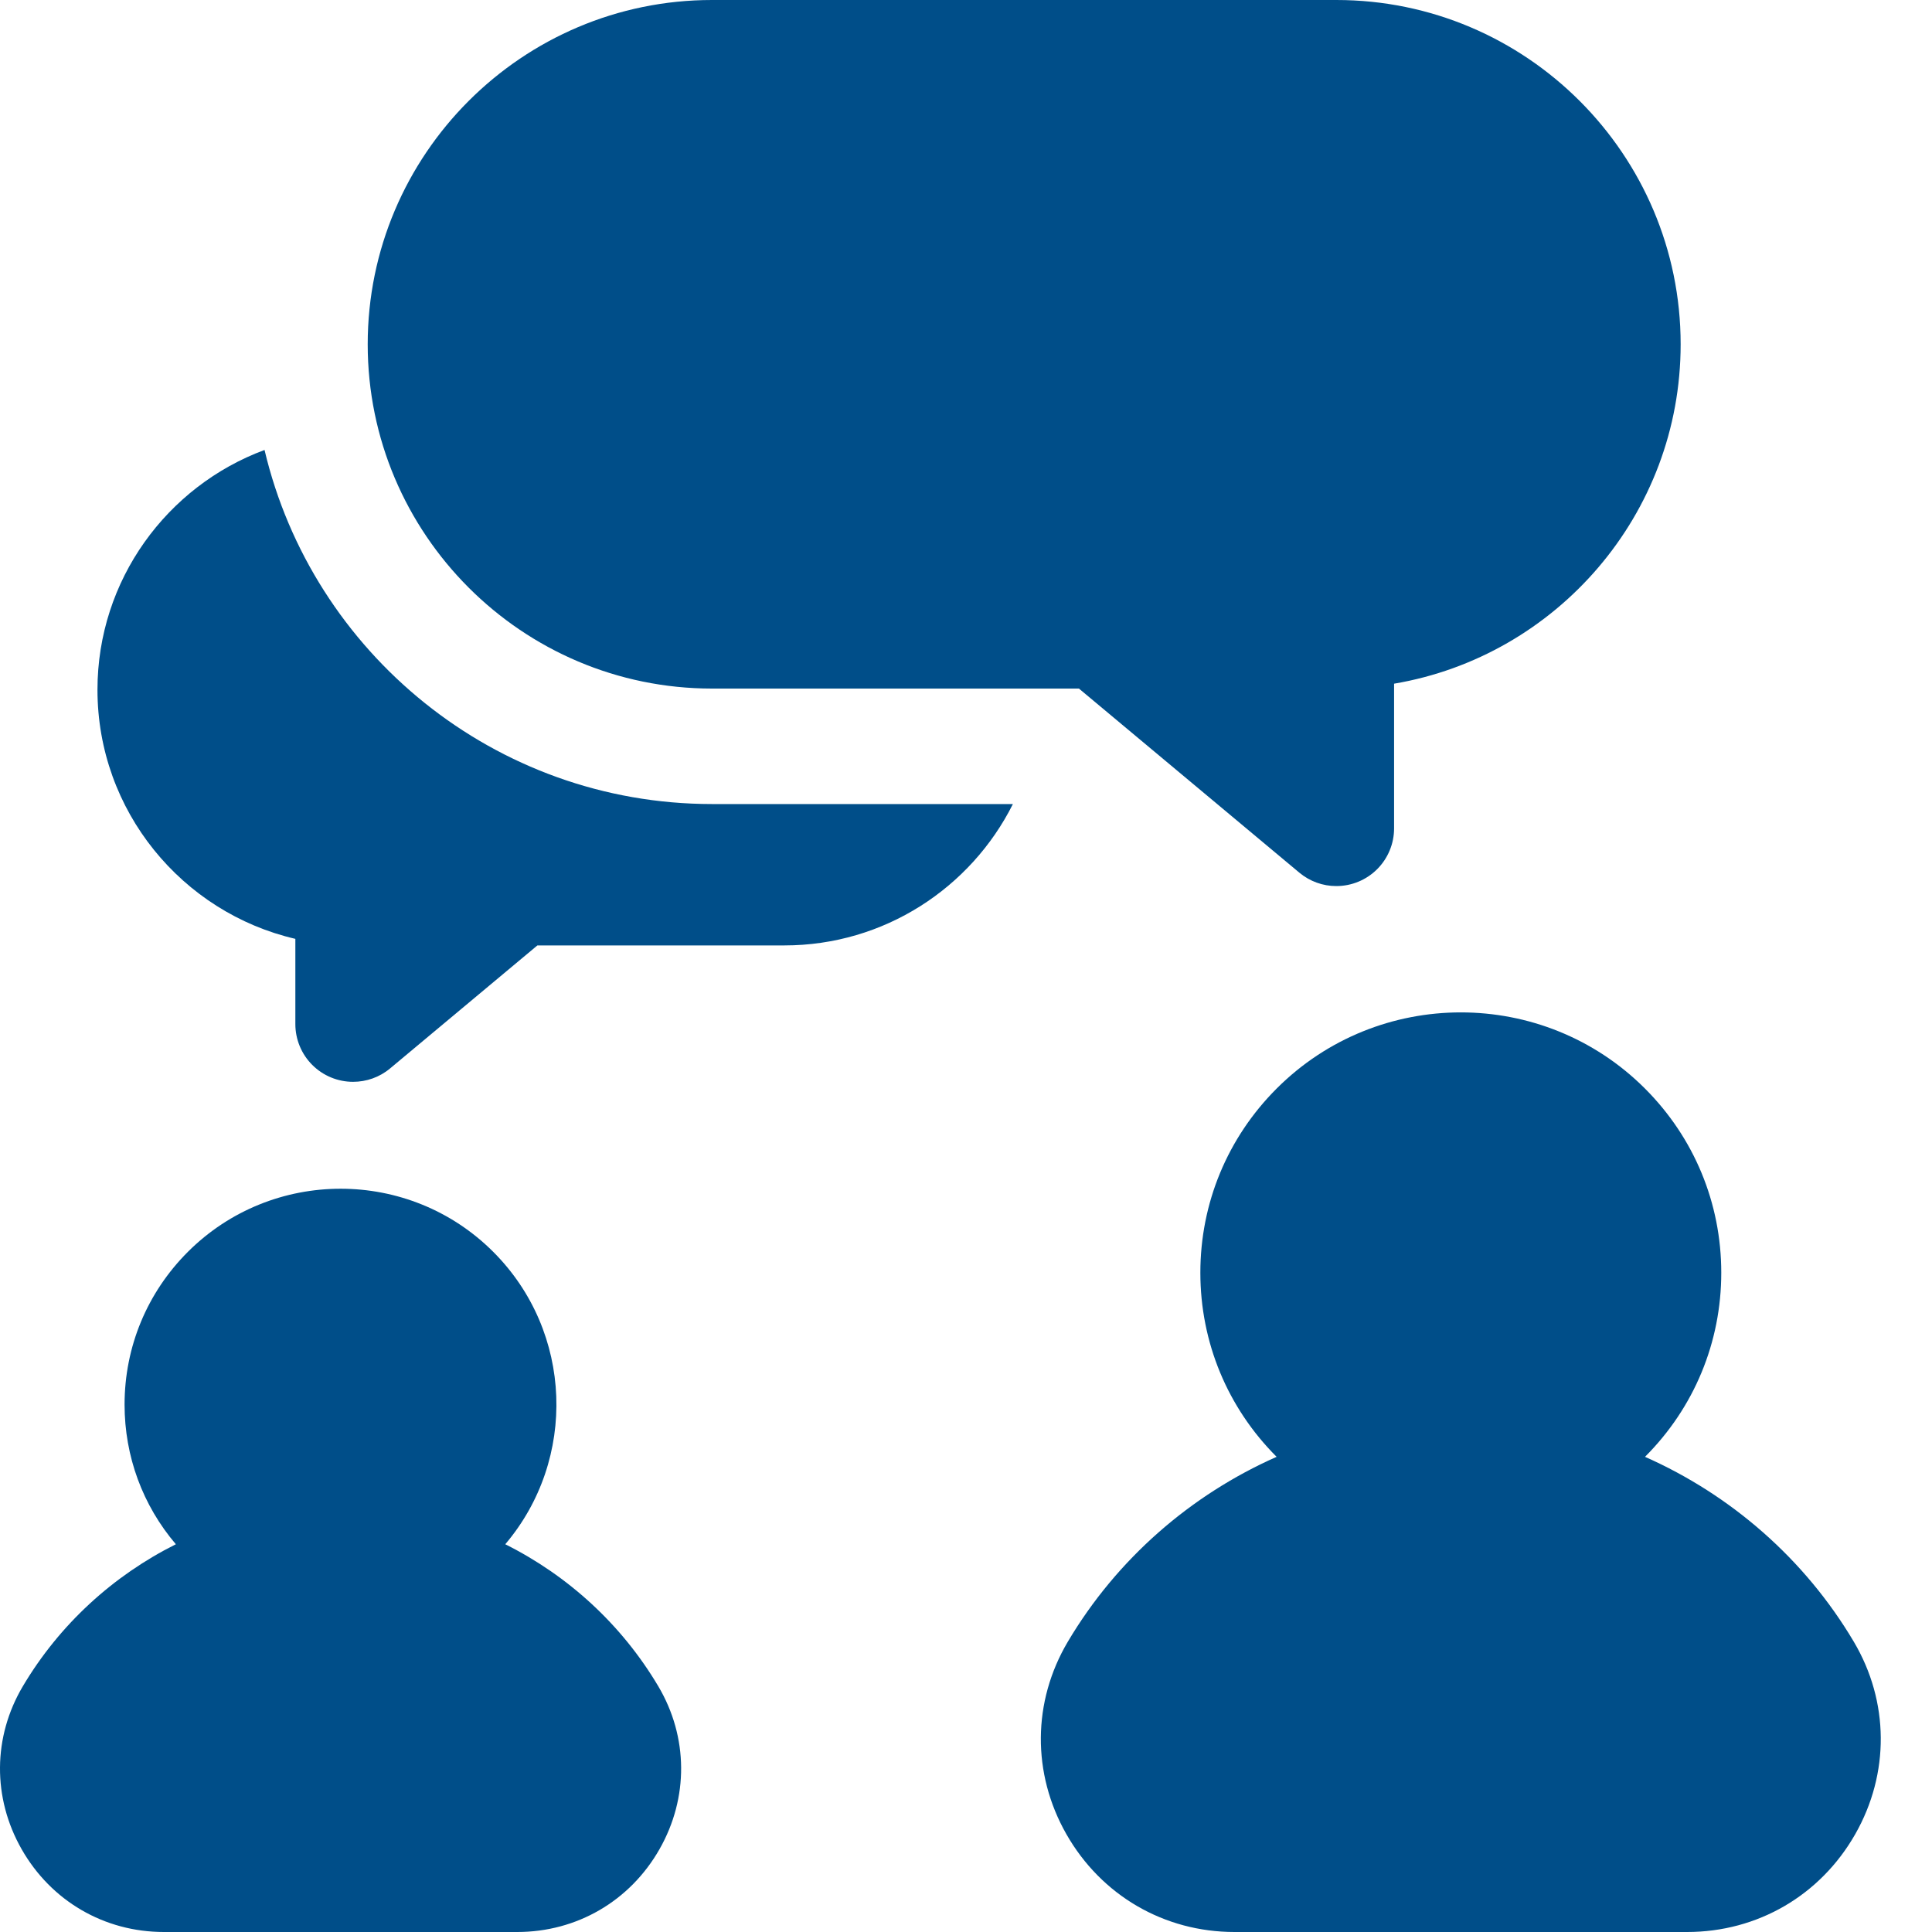
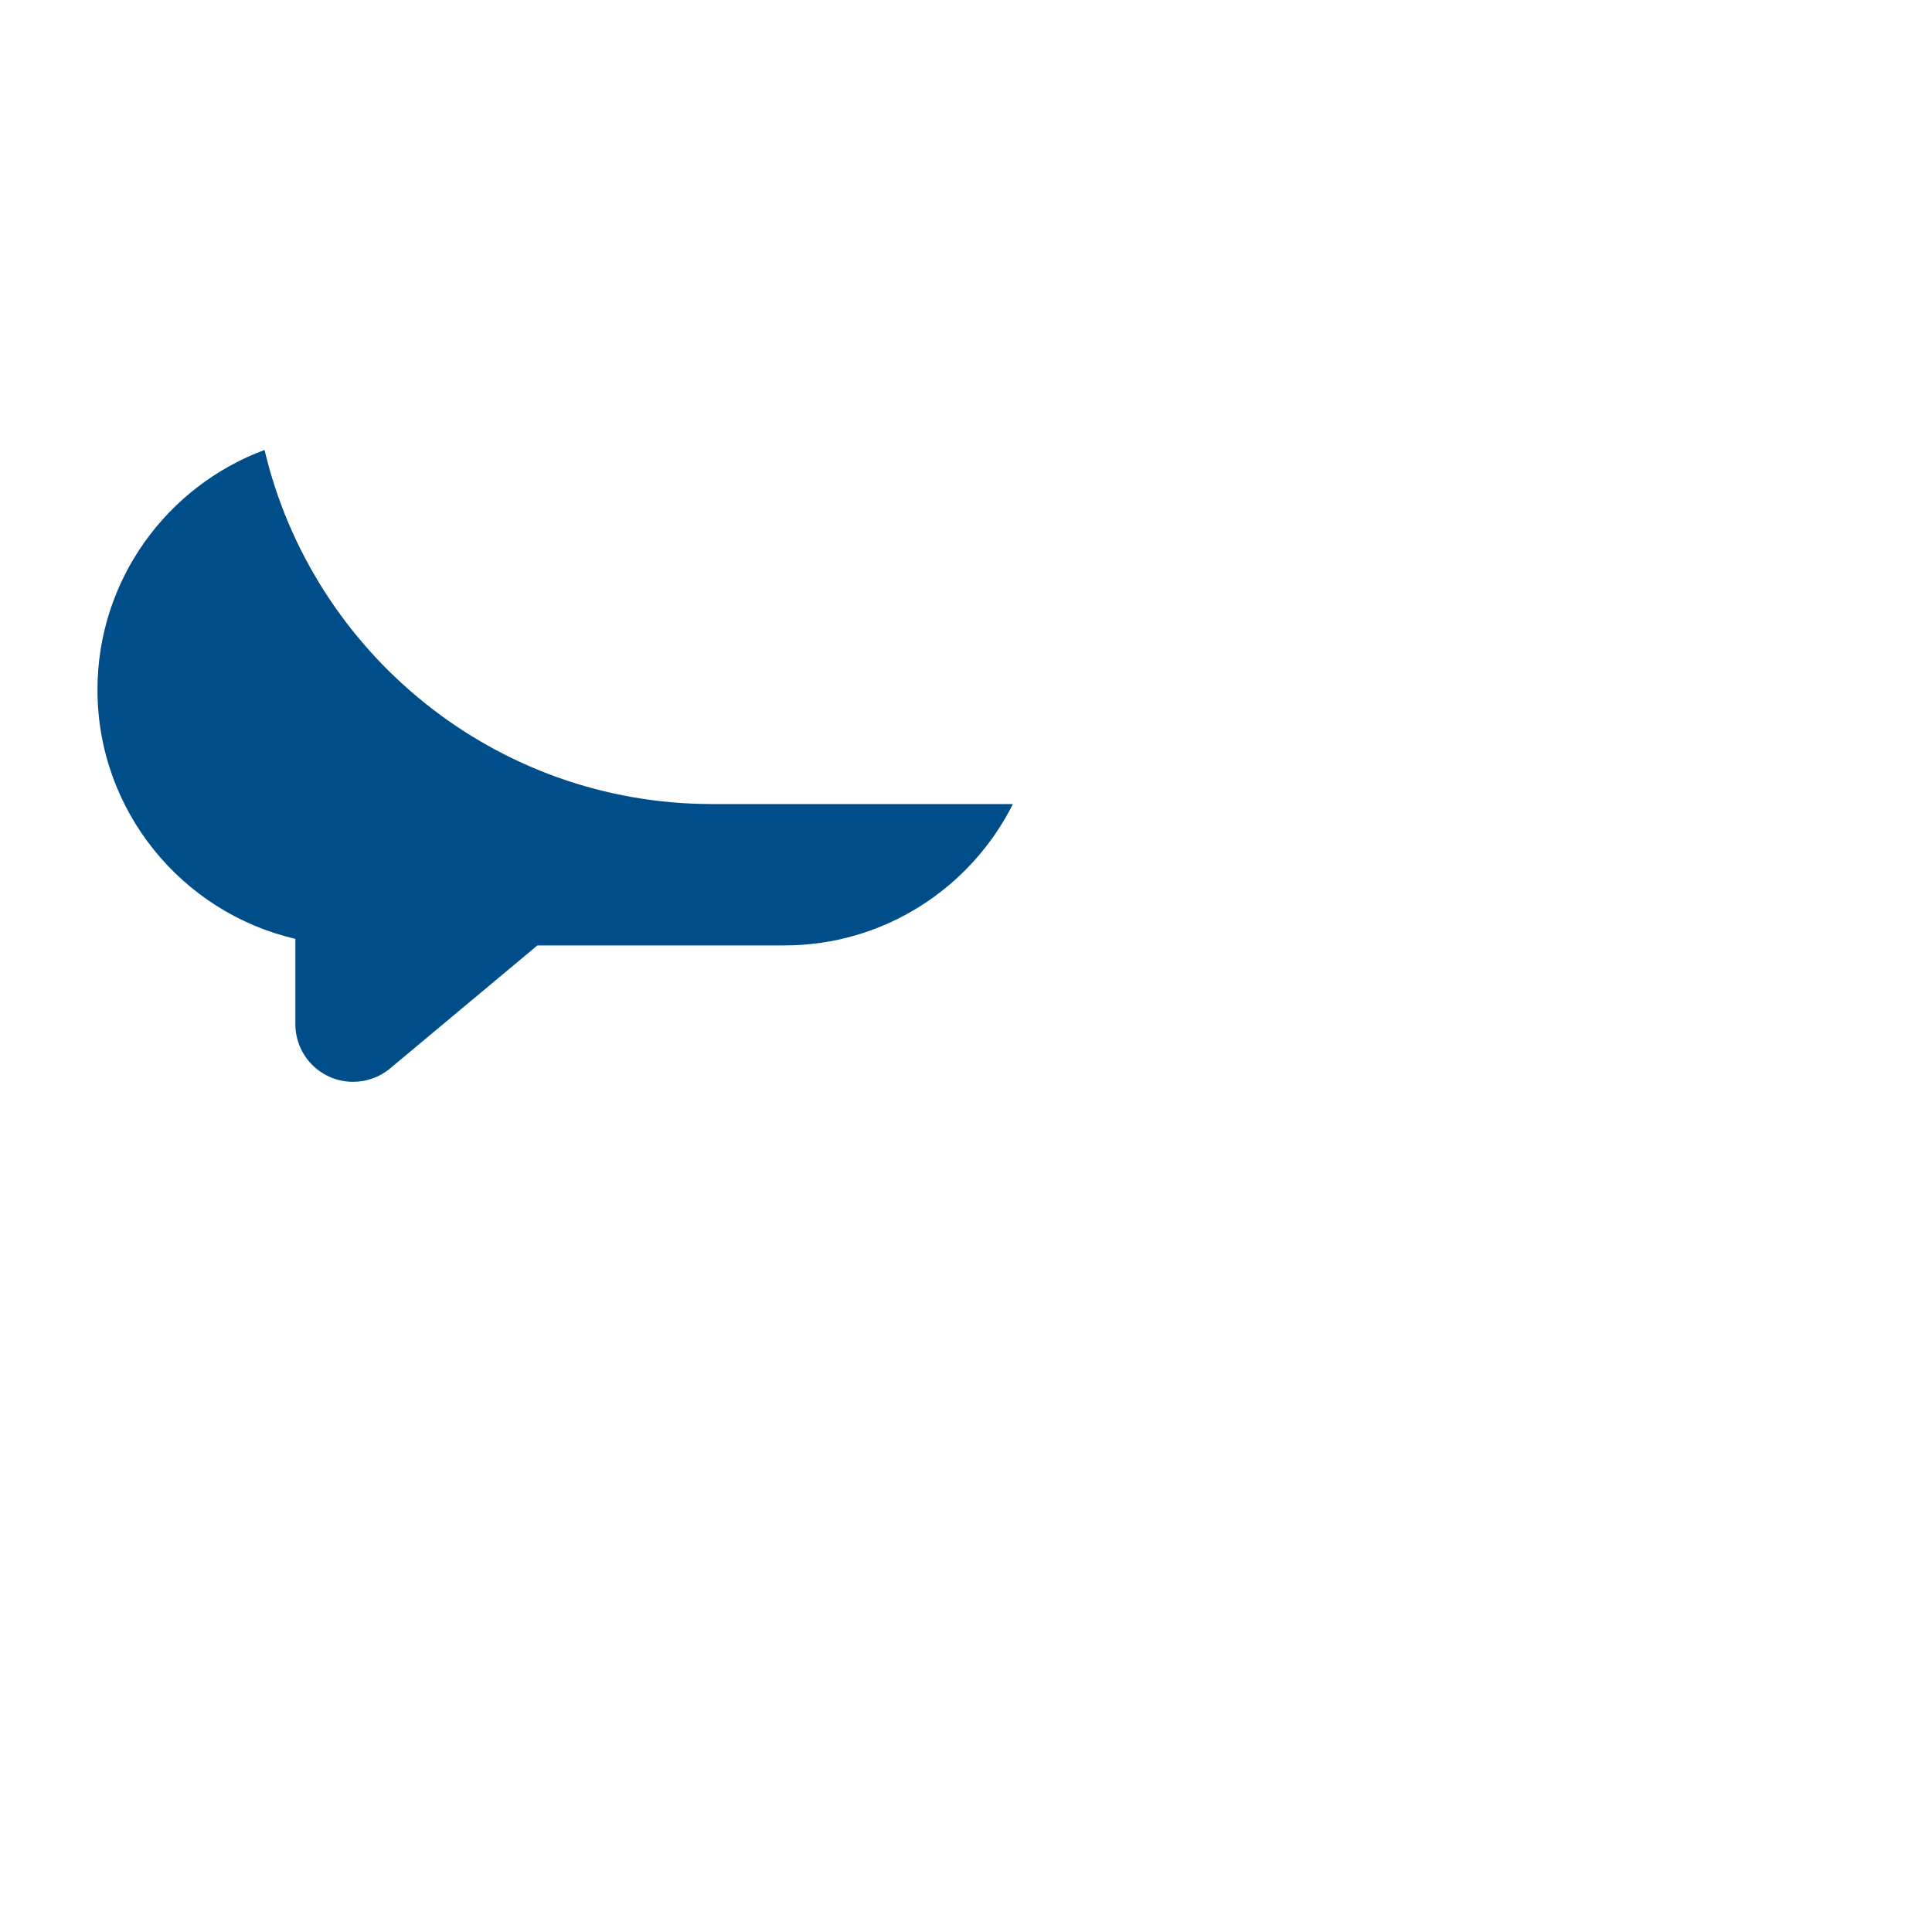
<svg xmlns="http://www.w3.org/2000/svg" width="40" height="40" viewBox="0 0 40 40" fill="none">
  <path d="M5.477 9.316C3.459 10.064 2.018 12.007 2.018 14.281C2.018 16.789 3.77 18.894 6.115 19.438V21.203C6.115 21.52 6.241 21.824 6.465 22.048C6.689 22.272 6.993 22.398 7.31 22.398C7.585 22.398 7.857 22.304 8.076 22.121L11.126 19.574H16.238C18.307 19.574 20.101 18.381 20.971 16.647H14.741C10.245 16.646 6.468 13.514 5.477 9.316Z" fill="#004E89" />
-   <path d="M27.668 0H14.741C10.81 0 7.613 3.198 7.613 7.128C7.613 11.058 10.81 14.256 14.741 14.256H22.338L26.902 18.068C27.117 18.247 27.388 18.346 27.668 18.345C27.985 18.345 28.289 18.219 28.513 17.995C28.737 17.771 28.863 17.467 28.863 17.15V14.155C32.227 13.585 34.796 10.651 34.796 7.128C34.796 3.198 31.598 0 27.668 0ZM13.629 34.912C12.87 33.632 11.758 32.62 10.461 31.972C11.951 30.217 11.869 27.575 10.213 25.919C8.47 24.175 5.633 24.176 3.889 25.919C3.044 26.764 2.579 27.887 2.579 29.081C2.579 30.152 2.954 31.166 3.641 31.972C2.344 32.62 1.232 33.632 0.473 34.912C-0.149 35.961 -0.158 37.223 0.448 38.286C1.059 39.359 2.16 40 3.393 40H10.709C11.942 40 13.043 39.359 13.654 38.286C14.26 37.223 14.251 35.961 13.629 34.912ZM38.381 33.99C37.364 32.275 35.835 30.949 34.058 30.162C35.076 29.144 35.637 27.79 35.637 26.35C35.637 24.91 35.076 23.556 34.057 22.537C31.955 20.435 28.534 20.435 26.432 22.537C25.413 23.556 24.852 24.91 24.852 26.35C24.852 27.79 25.413 29.144 26.431 30.162C24.654 30.949 23.125 32.275 22.108 33.99C21.374 35.229 21.363 36.718 22.078 37.974C22.801 39.243 24.102 40 25.559 40H34.93C36.387 40 37.688 39.243 38.411 37.974C39.126 36.718 39.115 35.229 38.381 33.99Z" fill="#004E89" />
</svg>